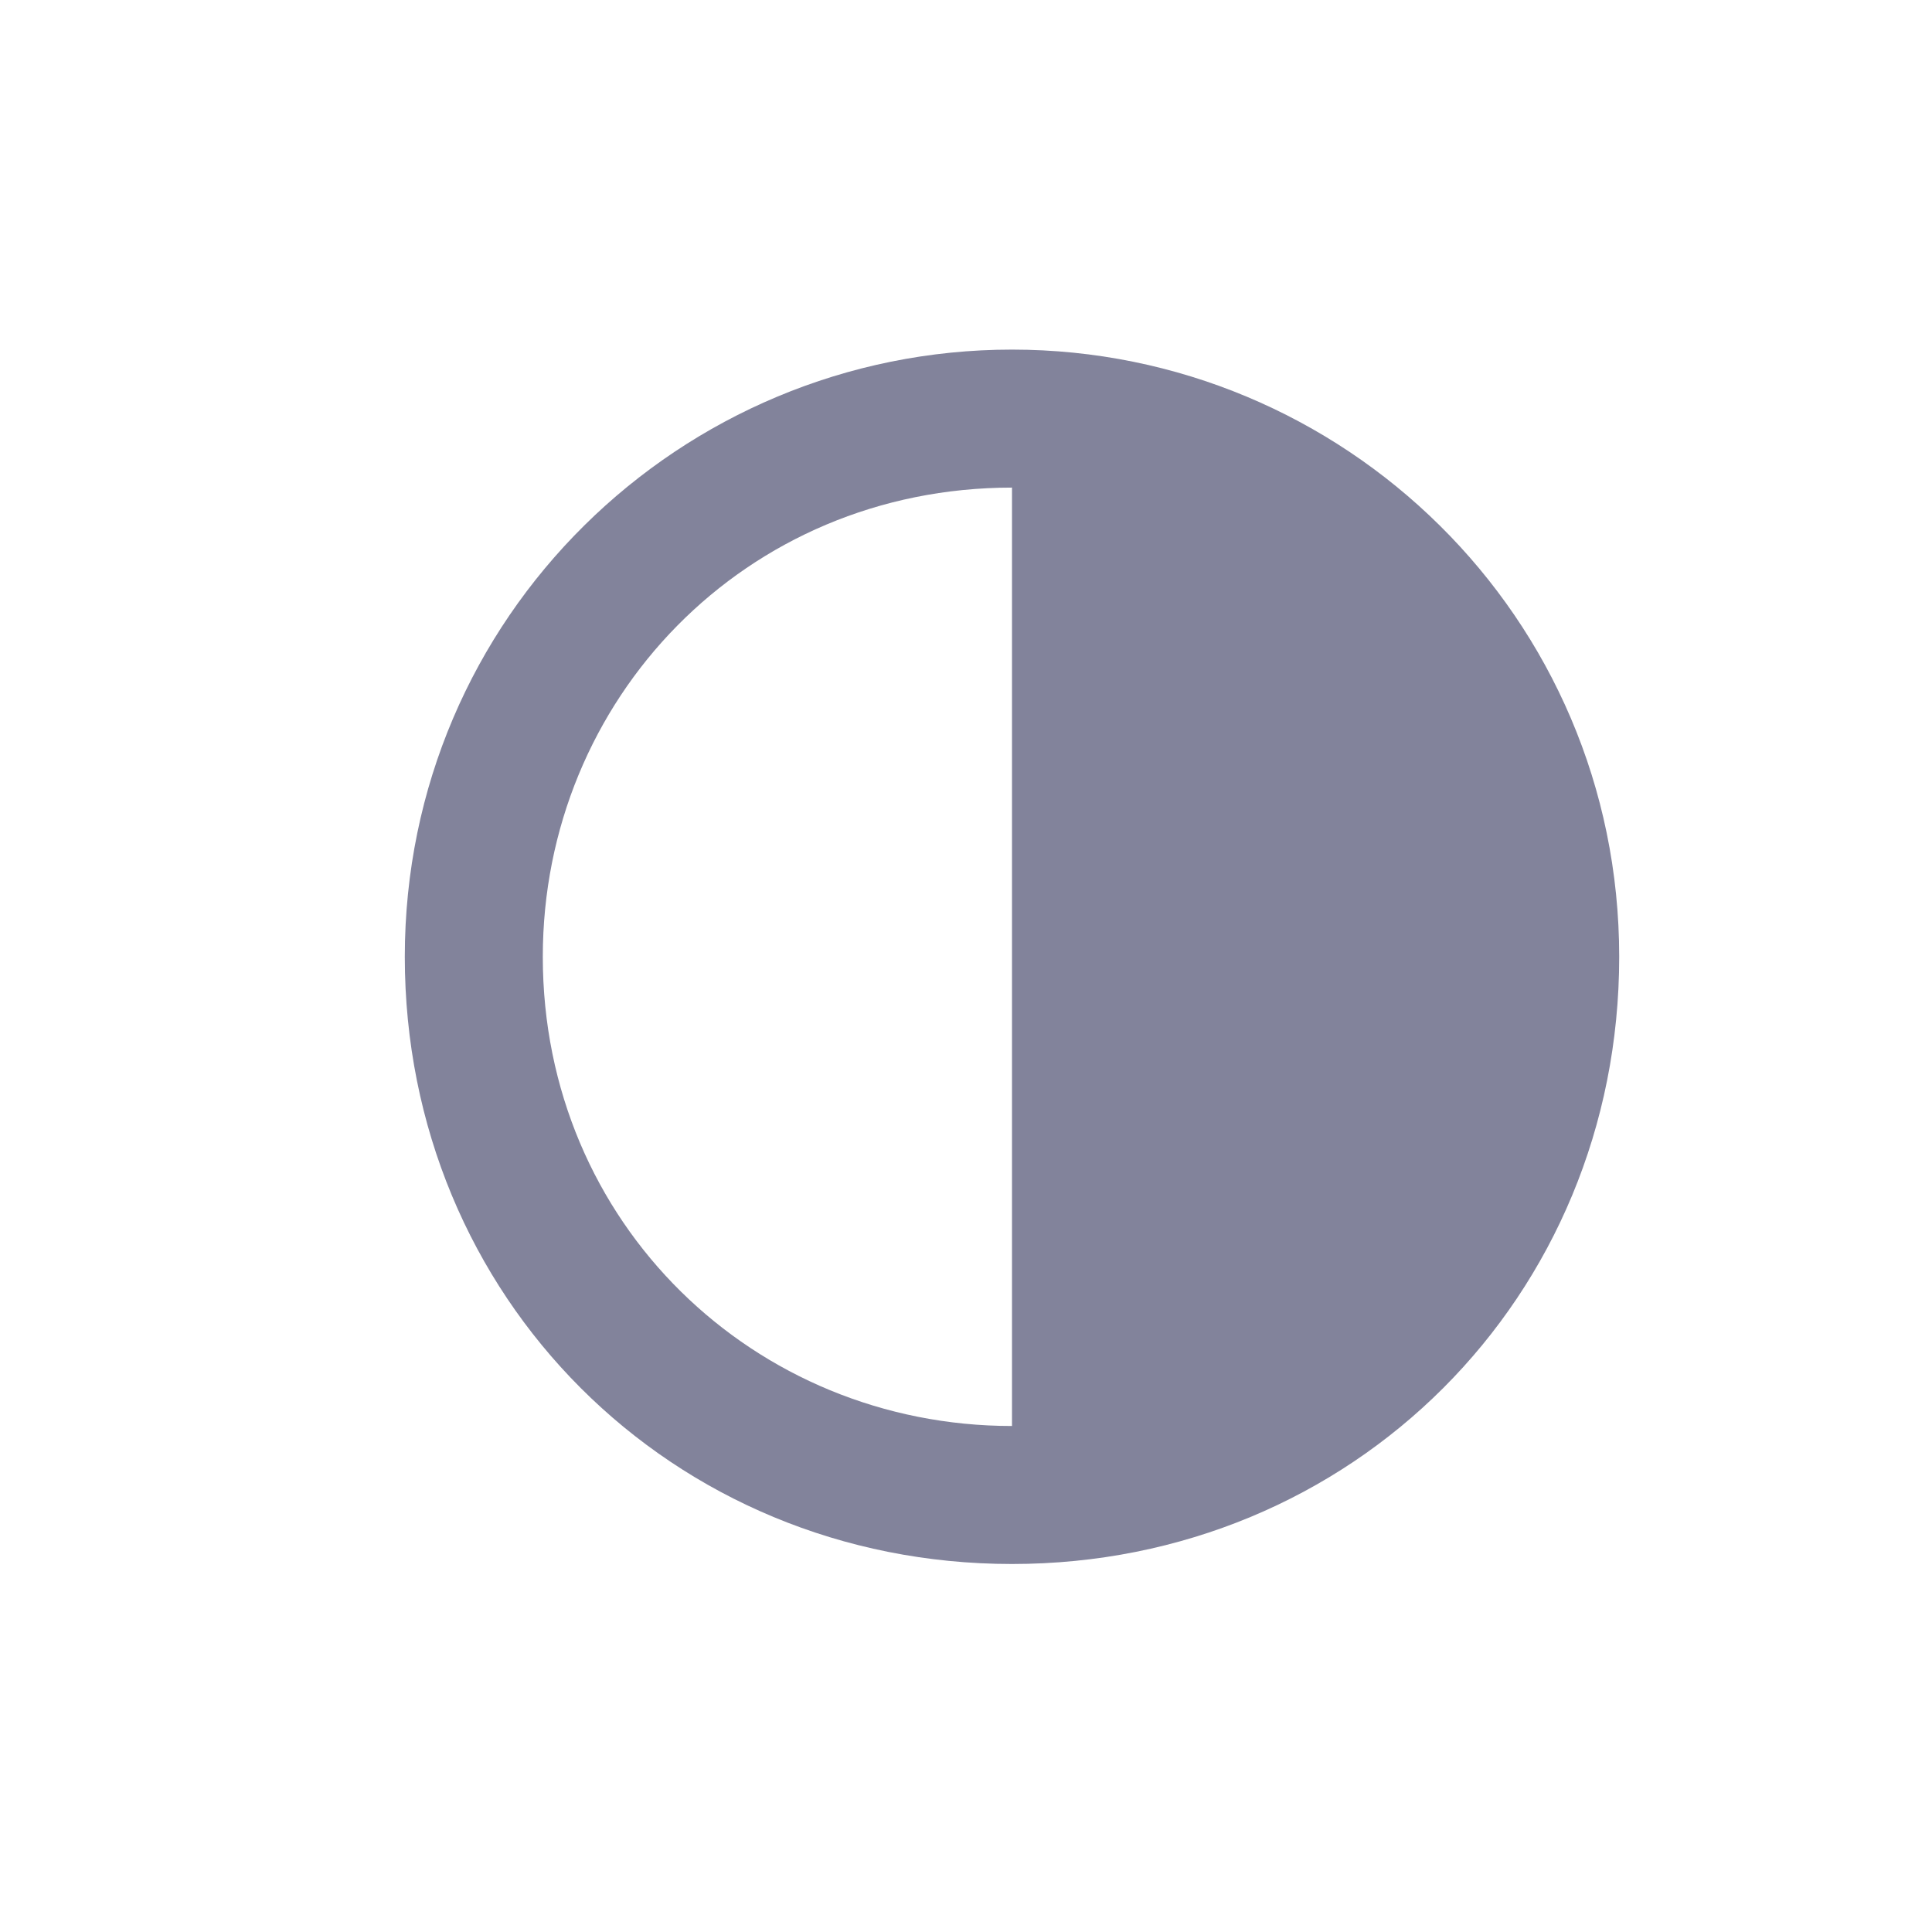
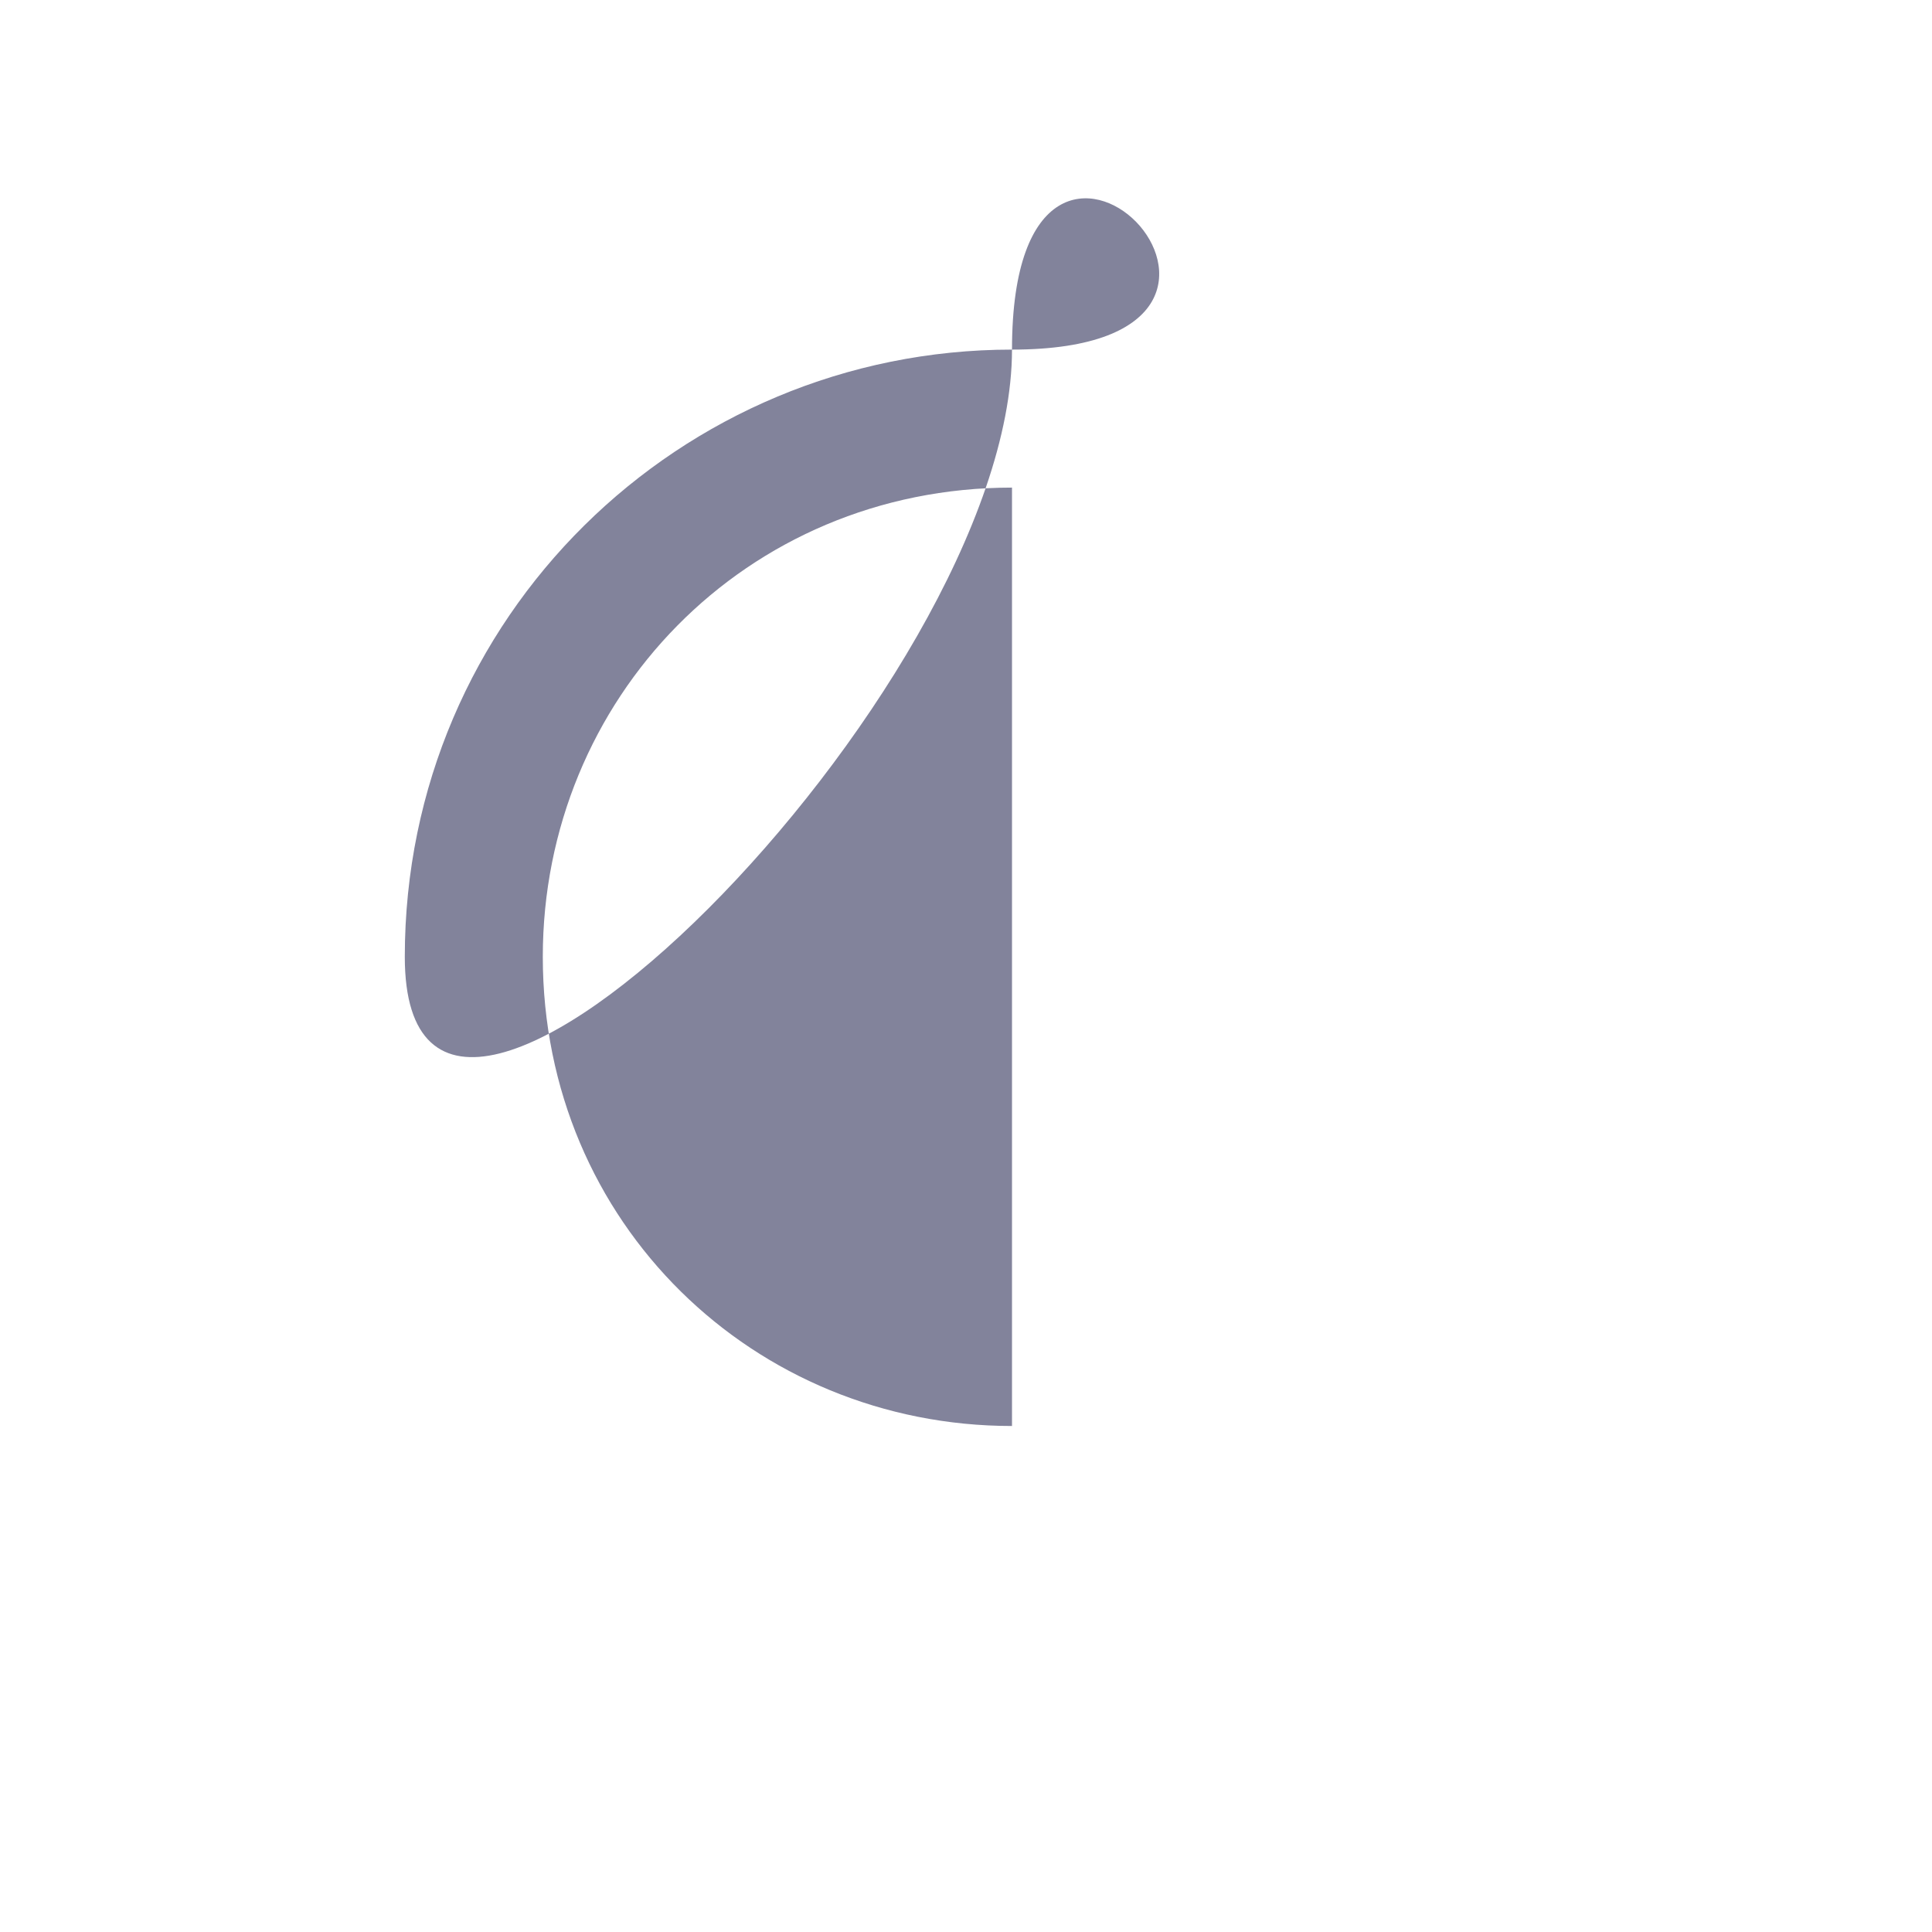
<svg xmlns="http://www.w3.org/2000/svg" version="1.1" id="Warstwa_1" x="0px" y="0px" viewBox="0 0 21 21" style="enable-background:new 0 0 21 21;" xml:space="preserve" aria-hidden="true">
  <style type="text/css">
	.st0{opacity:0.6;fill-rule:evenodd;clip-rule:evenodd;fill:#303159;enable-background:new    ;}
</style>
-   <path class="st0" d="M11,3.8c-3.6,0-6.6,2.9-6.6,6.6S7.3,17,11,17s6.6-2.9,6.6-6.6S14.6,3.8,11,3.8z M11,15.5  c-2.8,0-5.1-2.2-5.1-5.1c0-2.8,2.2-5.1,5.1-5.1C11,8.6,11,11.1,11,15.5z" />
+   <path class="st0" d="M11,3.8c-3.6,0-6.6,2.9-6.6,6.6s6.6-2.9,6.6-6.6S14.6,3.8,11,3.8z M11,15.5  c-2.8,0-5.1-2.2-5.1-5.1c0-2.8,2.2-5.1,5.1-5.1C11,8.6,11,11.1,11,15.5z" />
</svg>